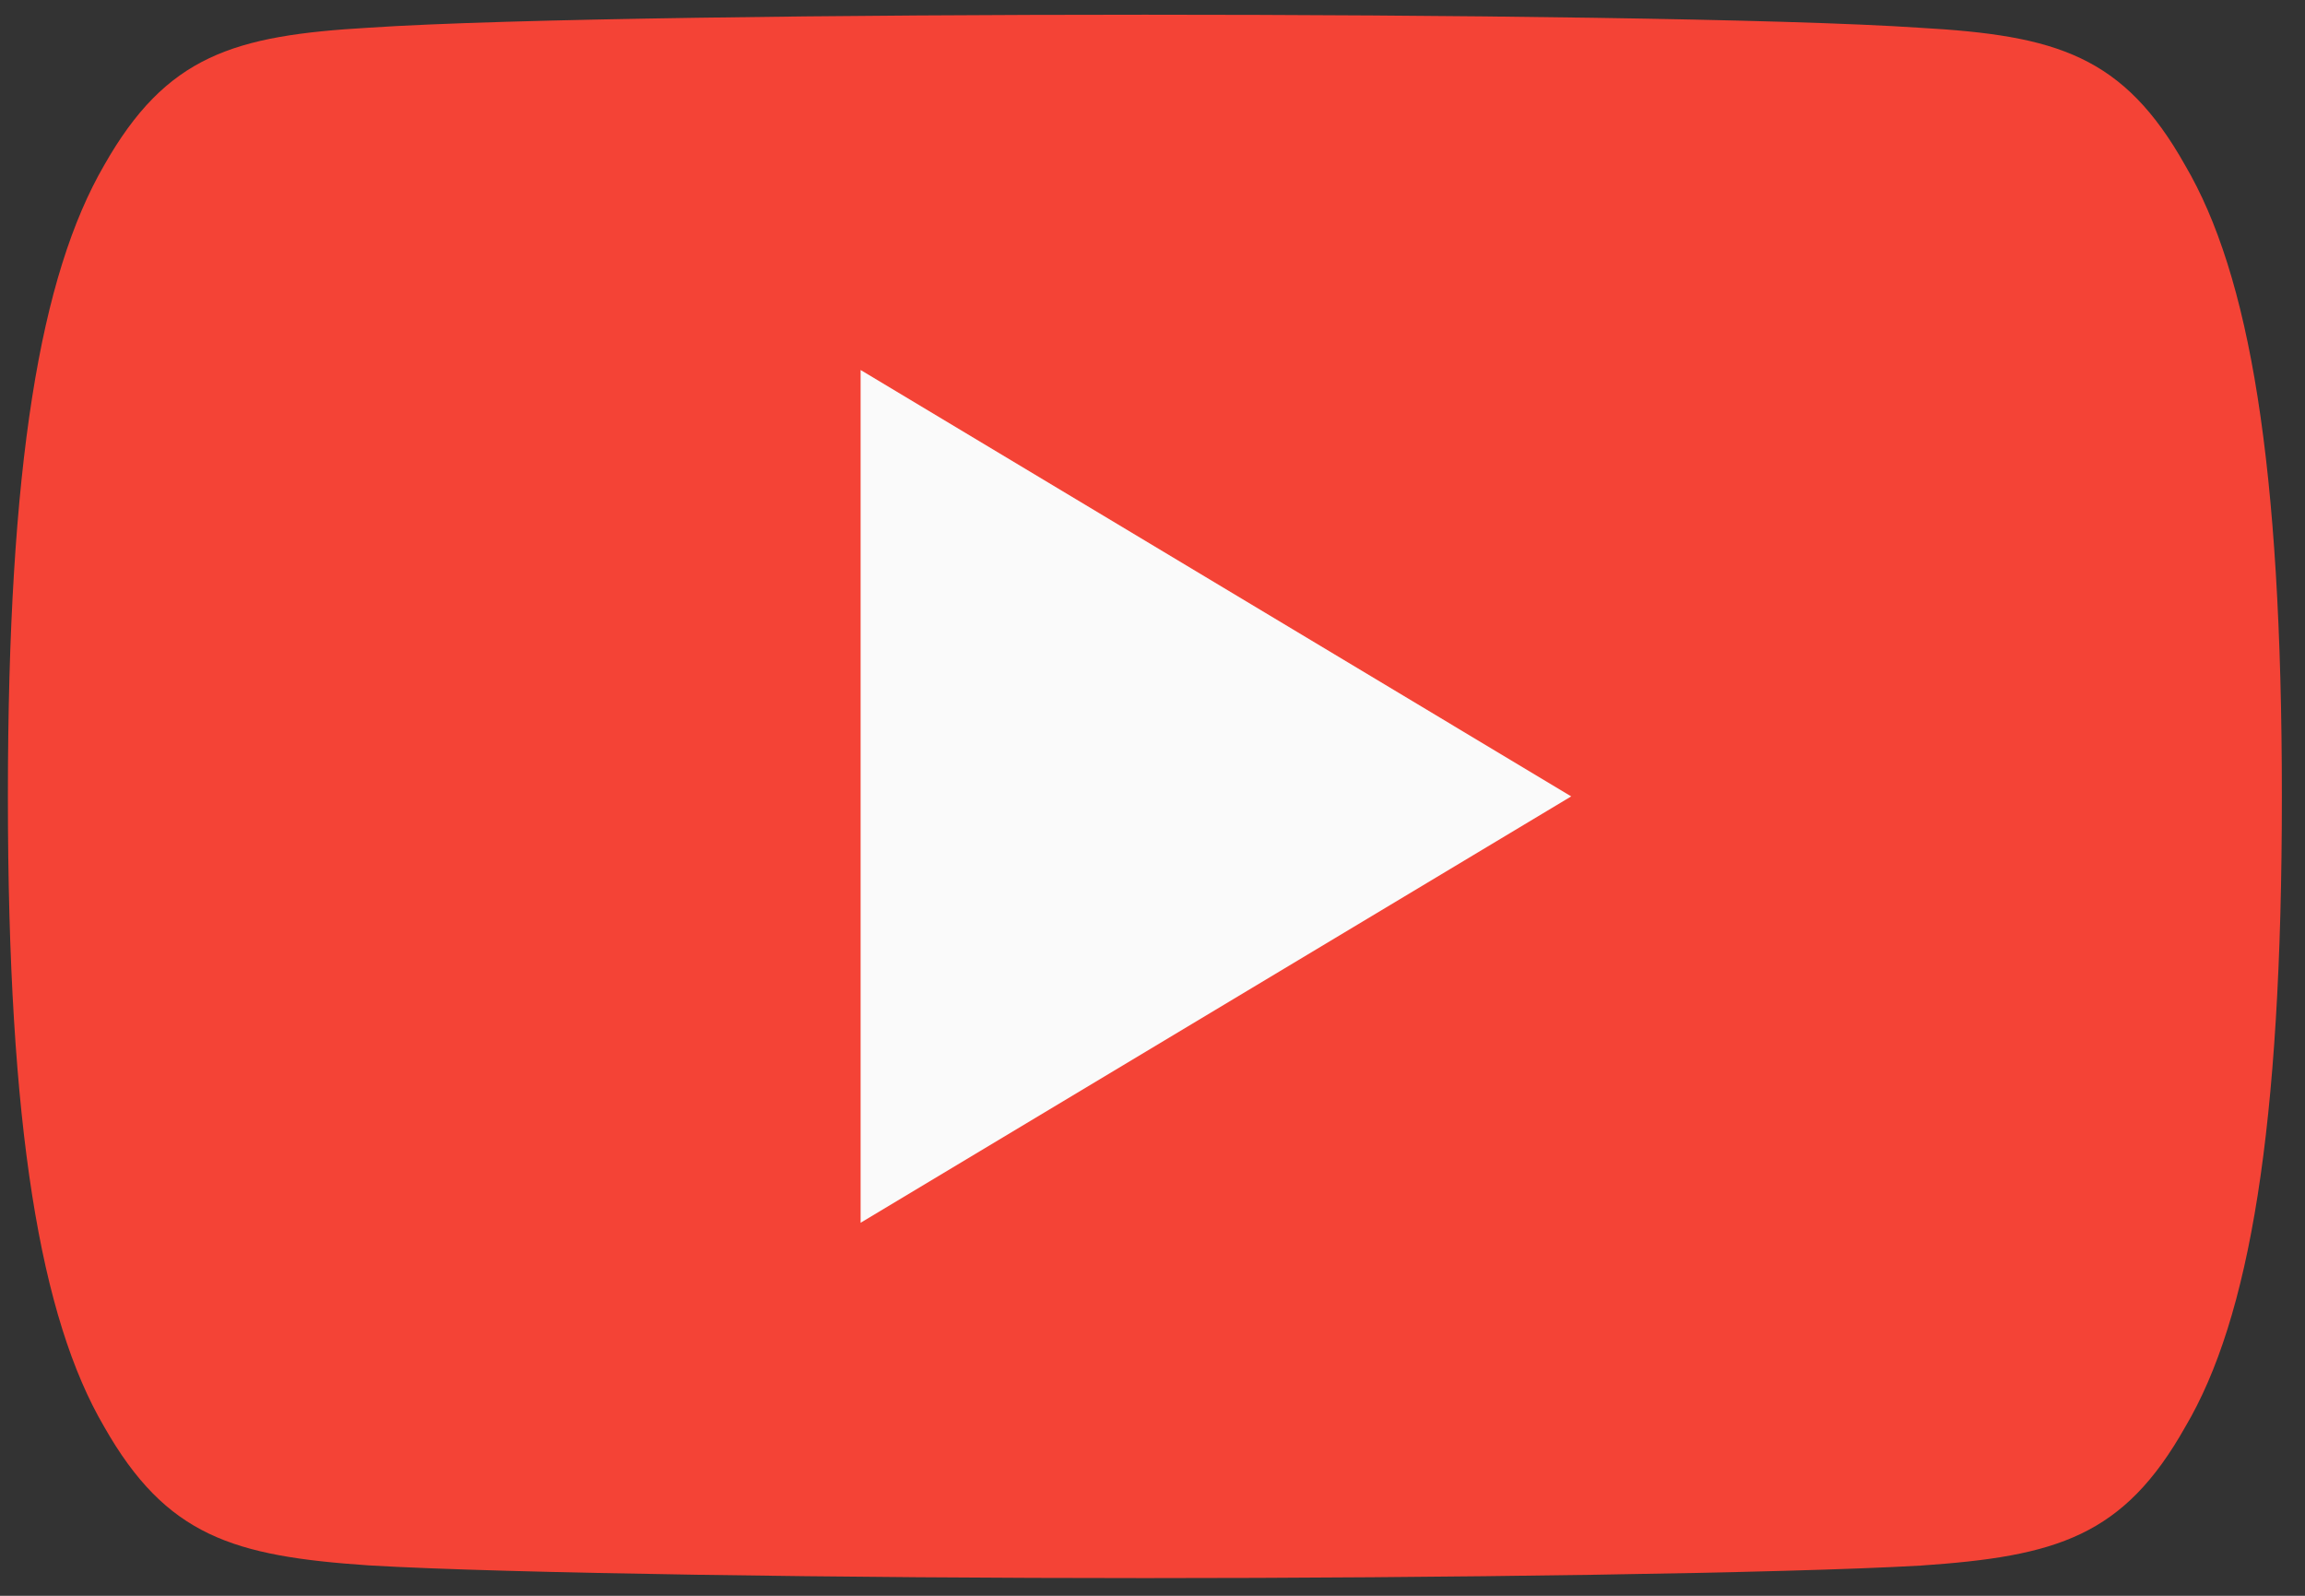
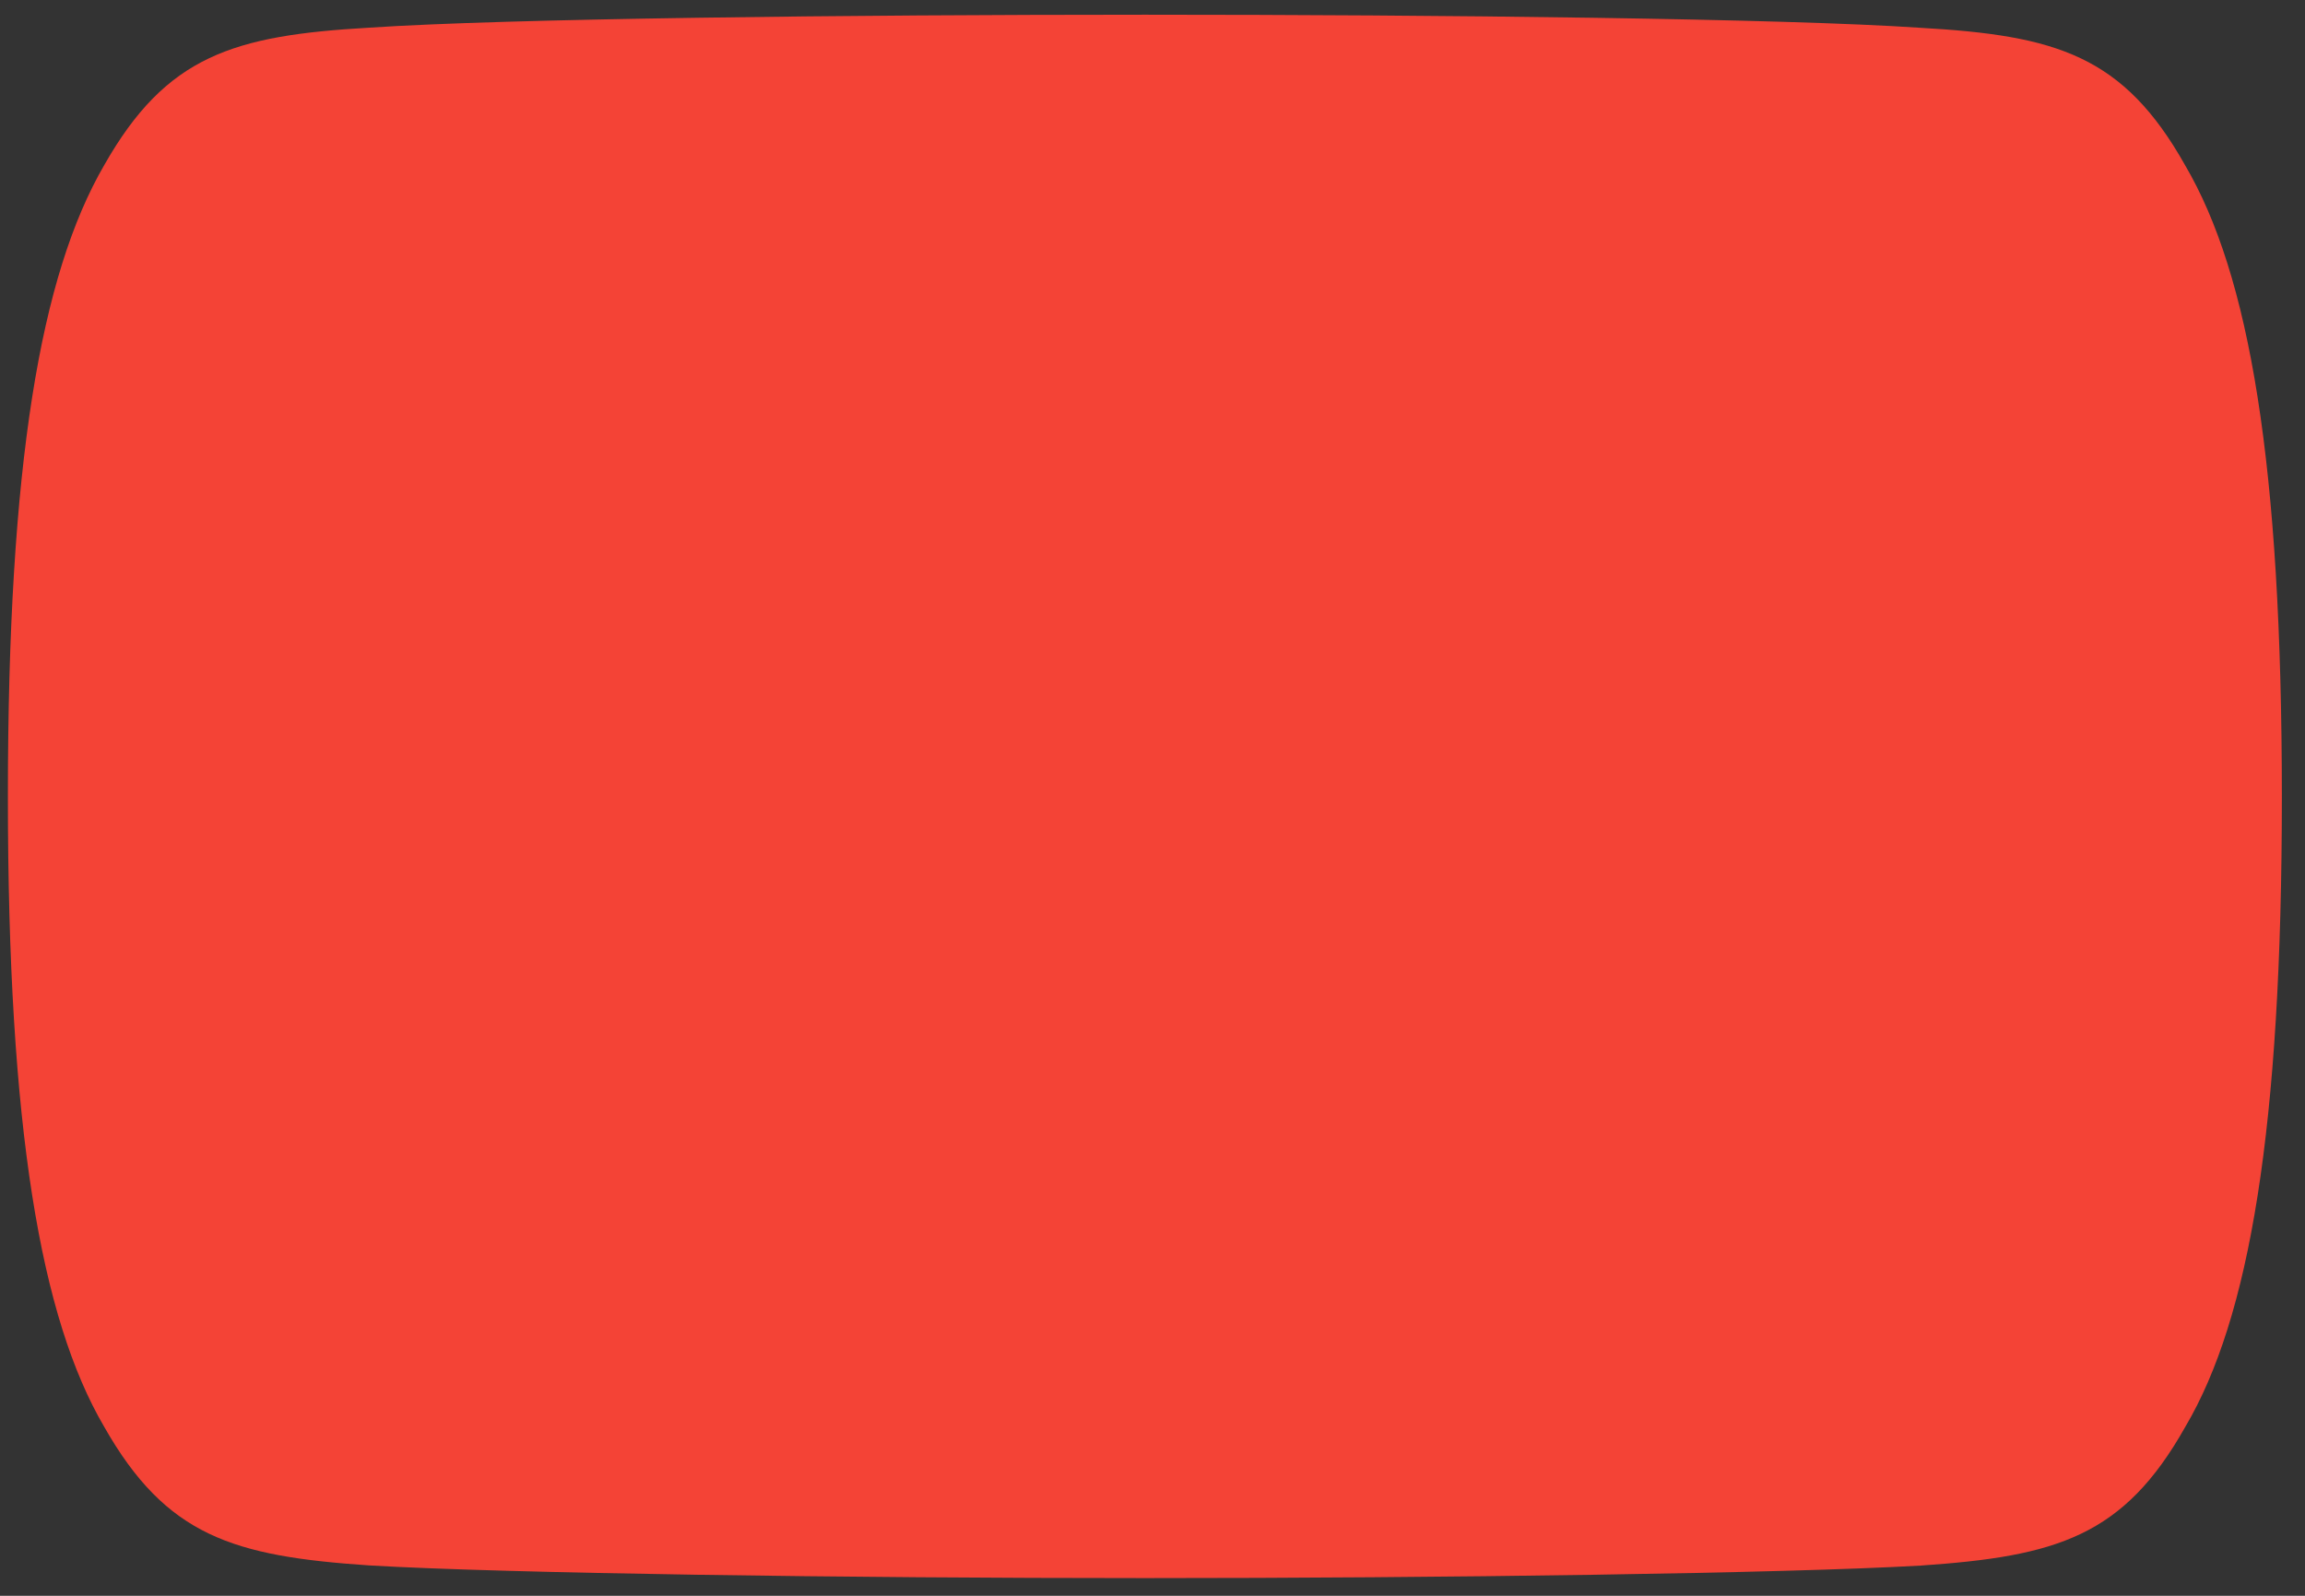
<svg xmlns="http://www.w3.org/2000/svg" width="52" height="36" viewBox="0 0 52 36" fill="none">
  <rect x="0" y="0" width="52" height="36" fill="#333333" stroke="none" />
-   <path fill-rule="evenodd" clip-rule="evenodd" d="M49.297 3.731C47.906 1.255 46.396 0.8 43.321 0.627C40.249 0.418 32.526 0.332 25.834 0.332C19.13 0.332 11.403 0.418 8.334 0.624C5.266 0.8 3.753 1.252 2.348 3.731C0.915 6.203 0.178 10.46 0.178 17.957V17.982C0.178 25.446 0.915 29.736 2.348 32.183C3.753 34.658 5.263 35.107 8.331 35.315C11.403 35.495 19.13 35.601 25.834 35.601C32.526 35.601 40.249 35.495 43.324 35.319C46.399 35.11 47.909 34.661 49.301 32.186C50.747 29.74 51.478 25.45 51.478 17.985V17.96C51.478 10.46 50.747 6.203 49.297 3.731Z" fill="#F44336" />
-   <path fill-rule="evenodd" clip-rule="evenodd" d="M19.415 27.585V8.347L35.446 17.966L19.415 27.585Z" fill="#FAFAFA" />
+   <path fill-rule="evenodd" clip-rule="evenodd" d="M49.297 3.731C47.906 1.255 46.396 0.8 43.321 0.627C40.249 0.418 32.526 0.332 25.834 0.332C19.13 0.332 11.403 0.418 8.334 0.624C5.266 0.8 3.753 1.252 2.348 3.731C0.915 6.203 0.178 10.46 0.178 17.957V17.982C0.178 25.446 0.915 29.736 2.348 32.183C3.753 34.658 5.263 35.107 8.331 35.315C11.403 35.495 19.13 35.601 25.834 35.601C32.526 35.601 40.249 35.495 43.324 35.319C46.399 35.11 47.909 34.661 49.301 32.186C50.747 29.74 51.478 25.45 51.478 17.985C51.478 10.46 50.747 6.203 49.297 3.731Z" fill="#F44336" />
</svg>